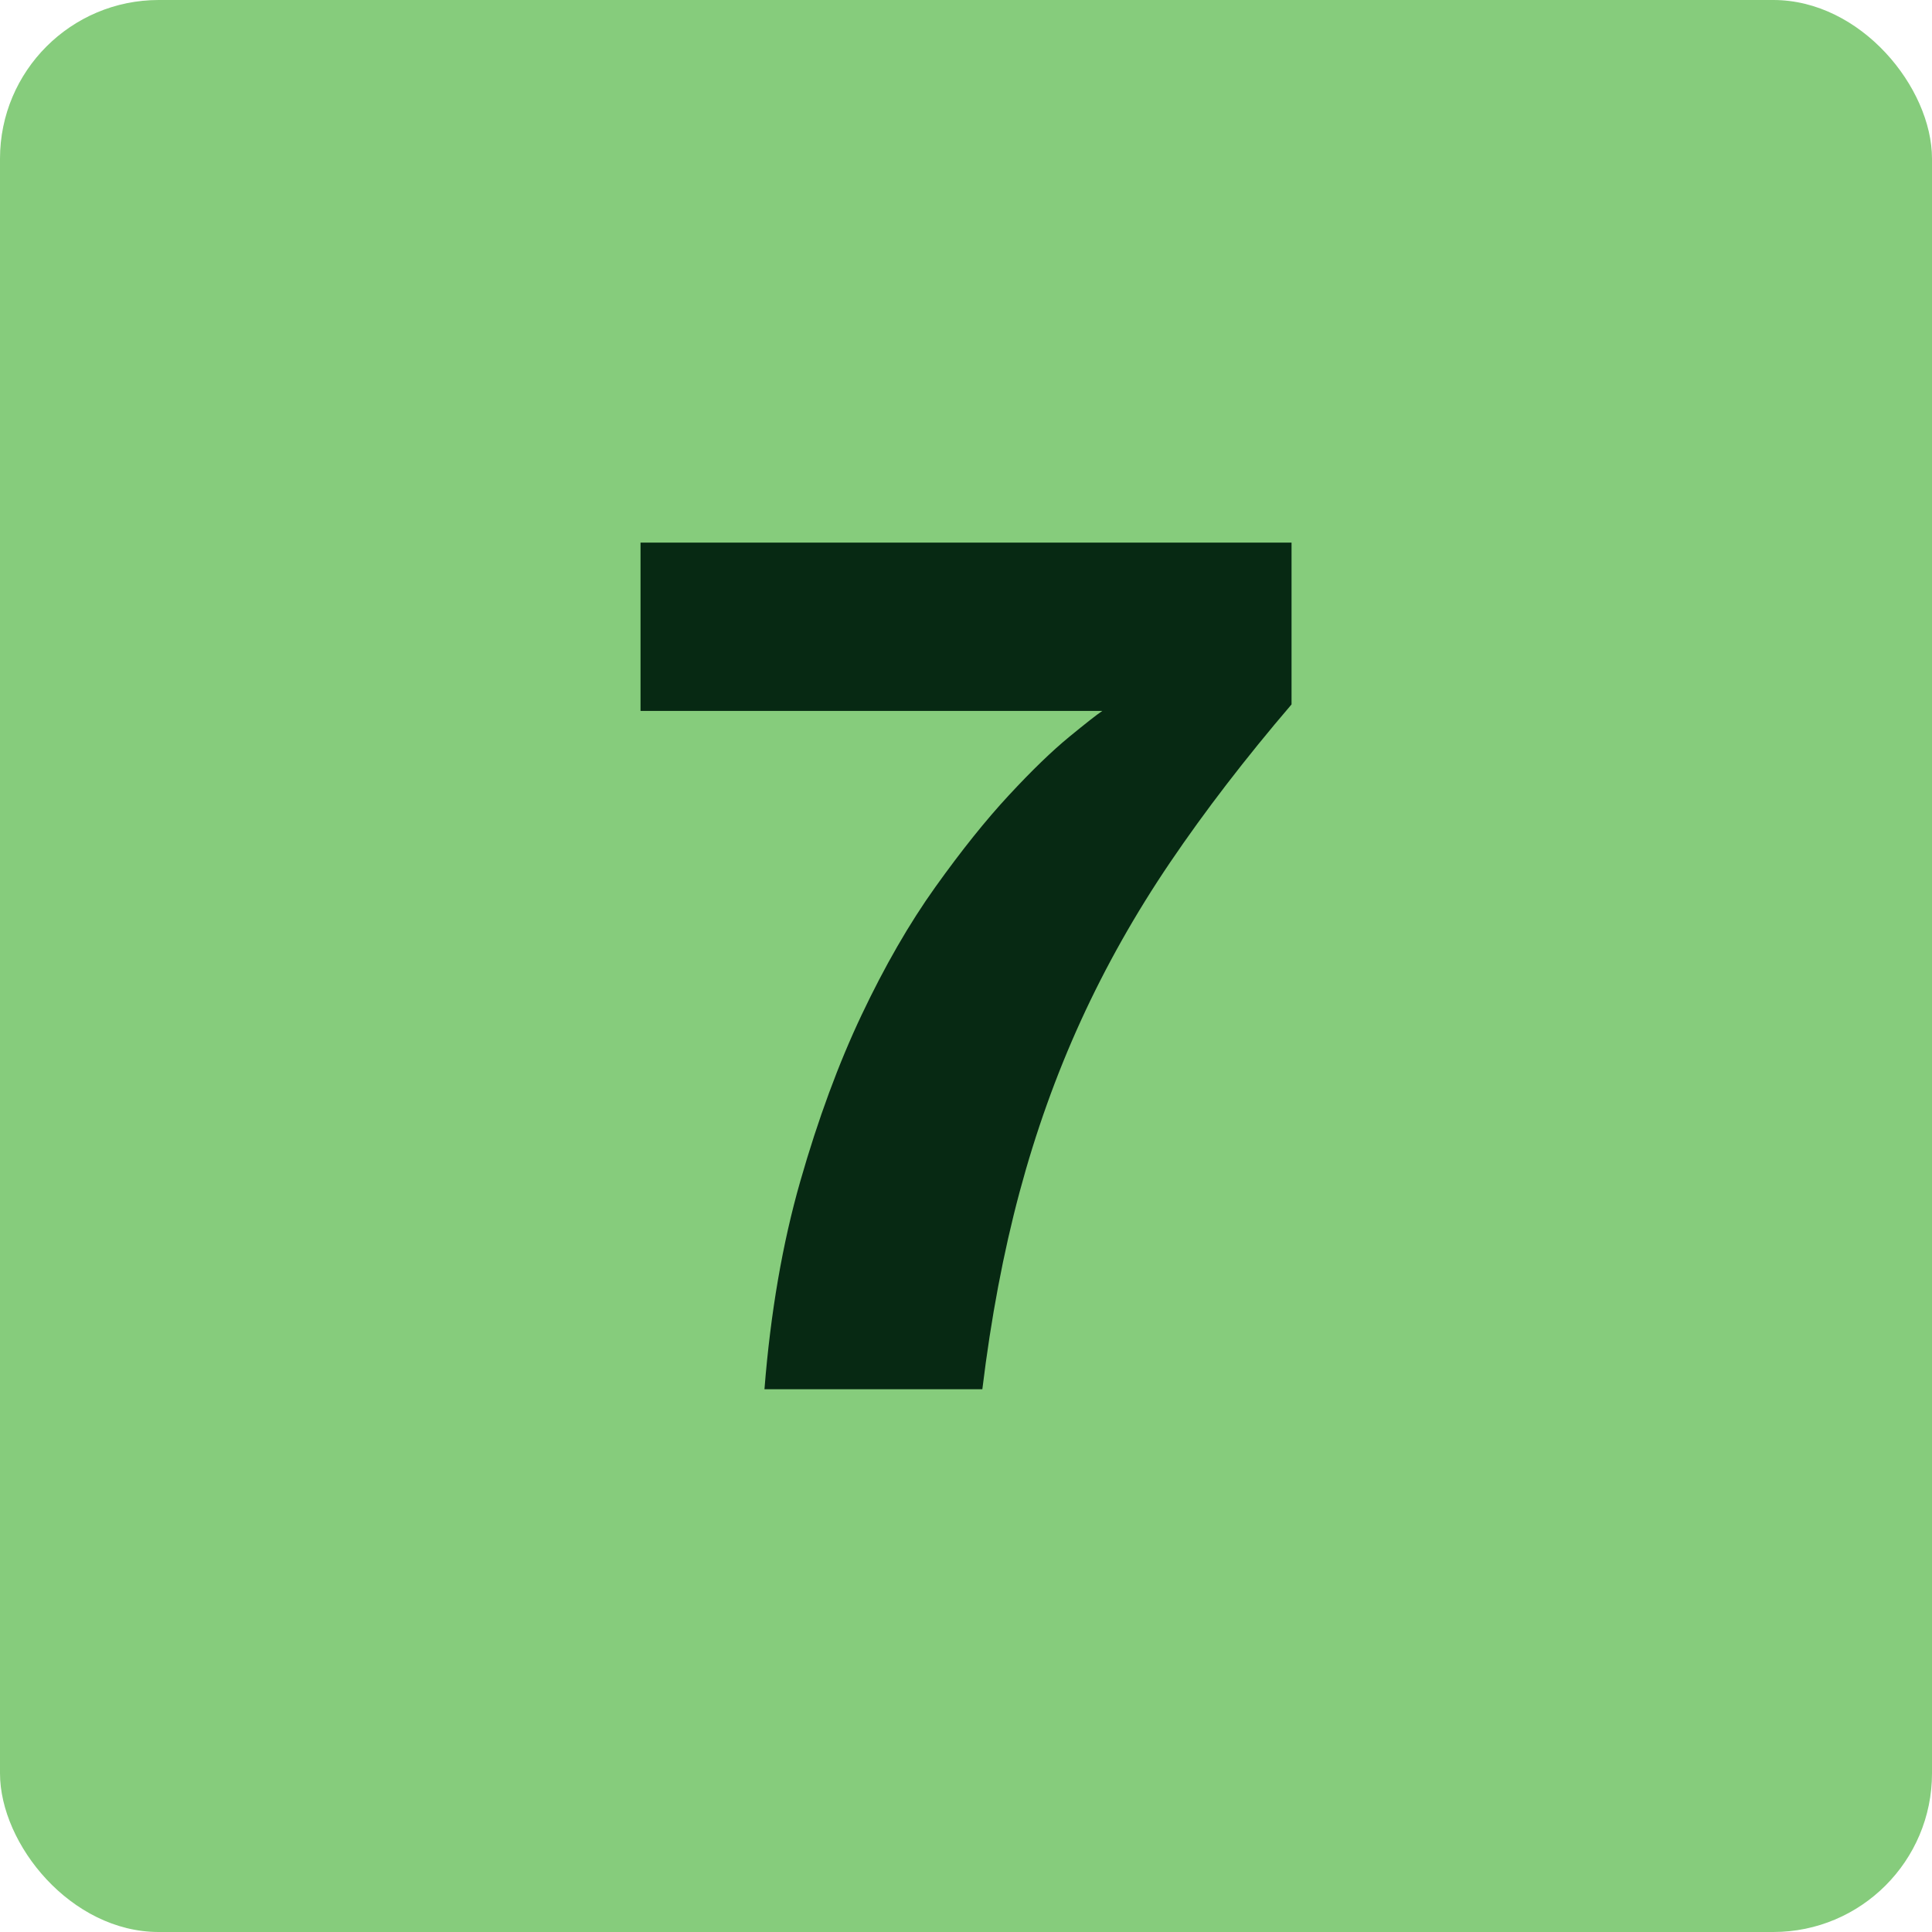
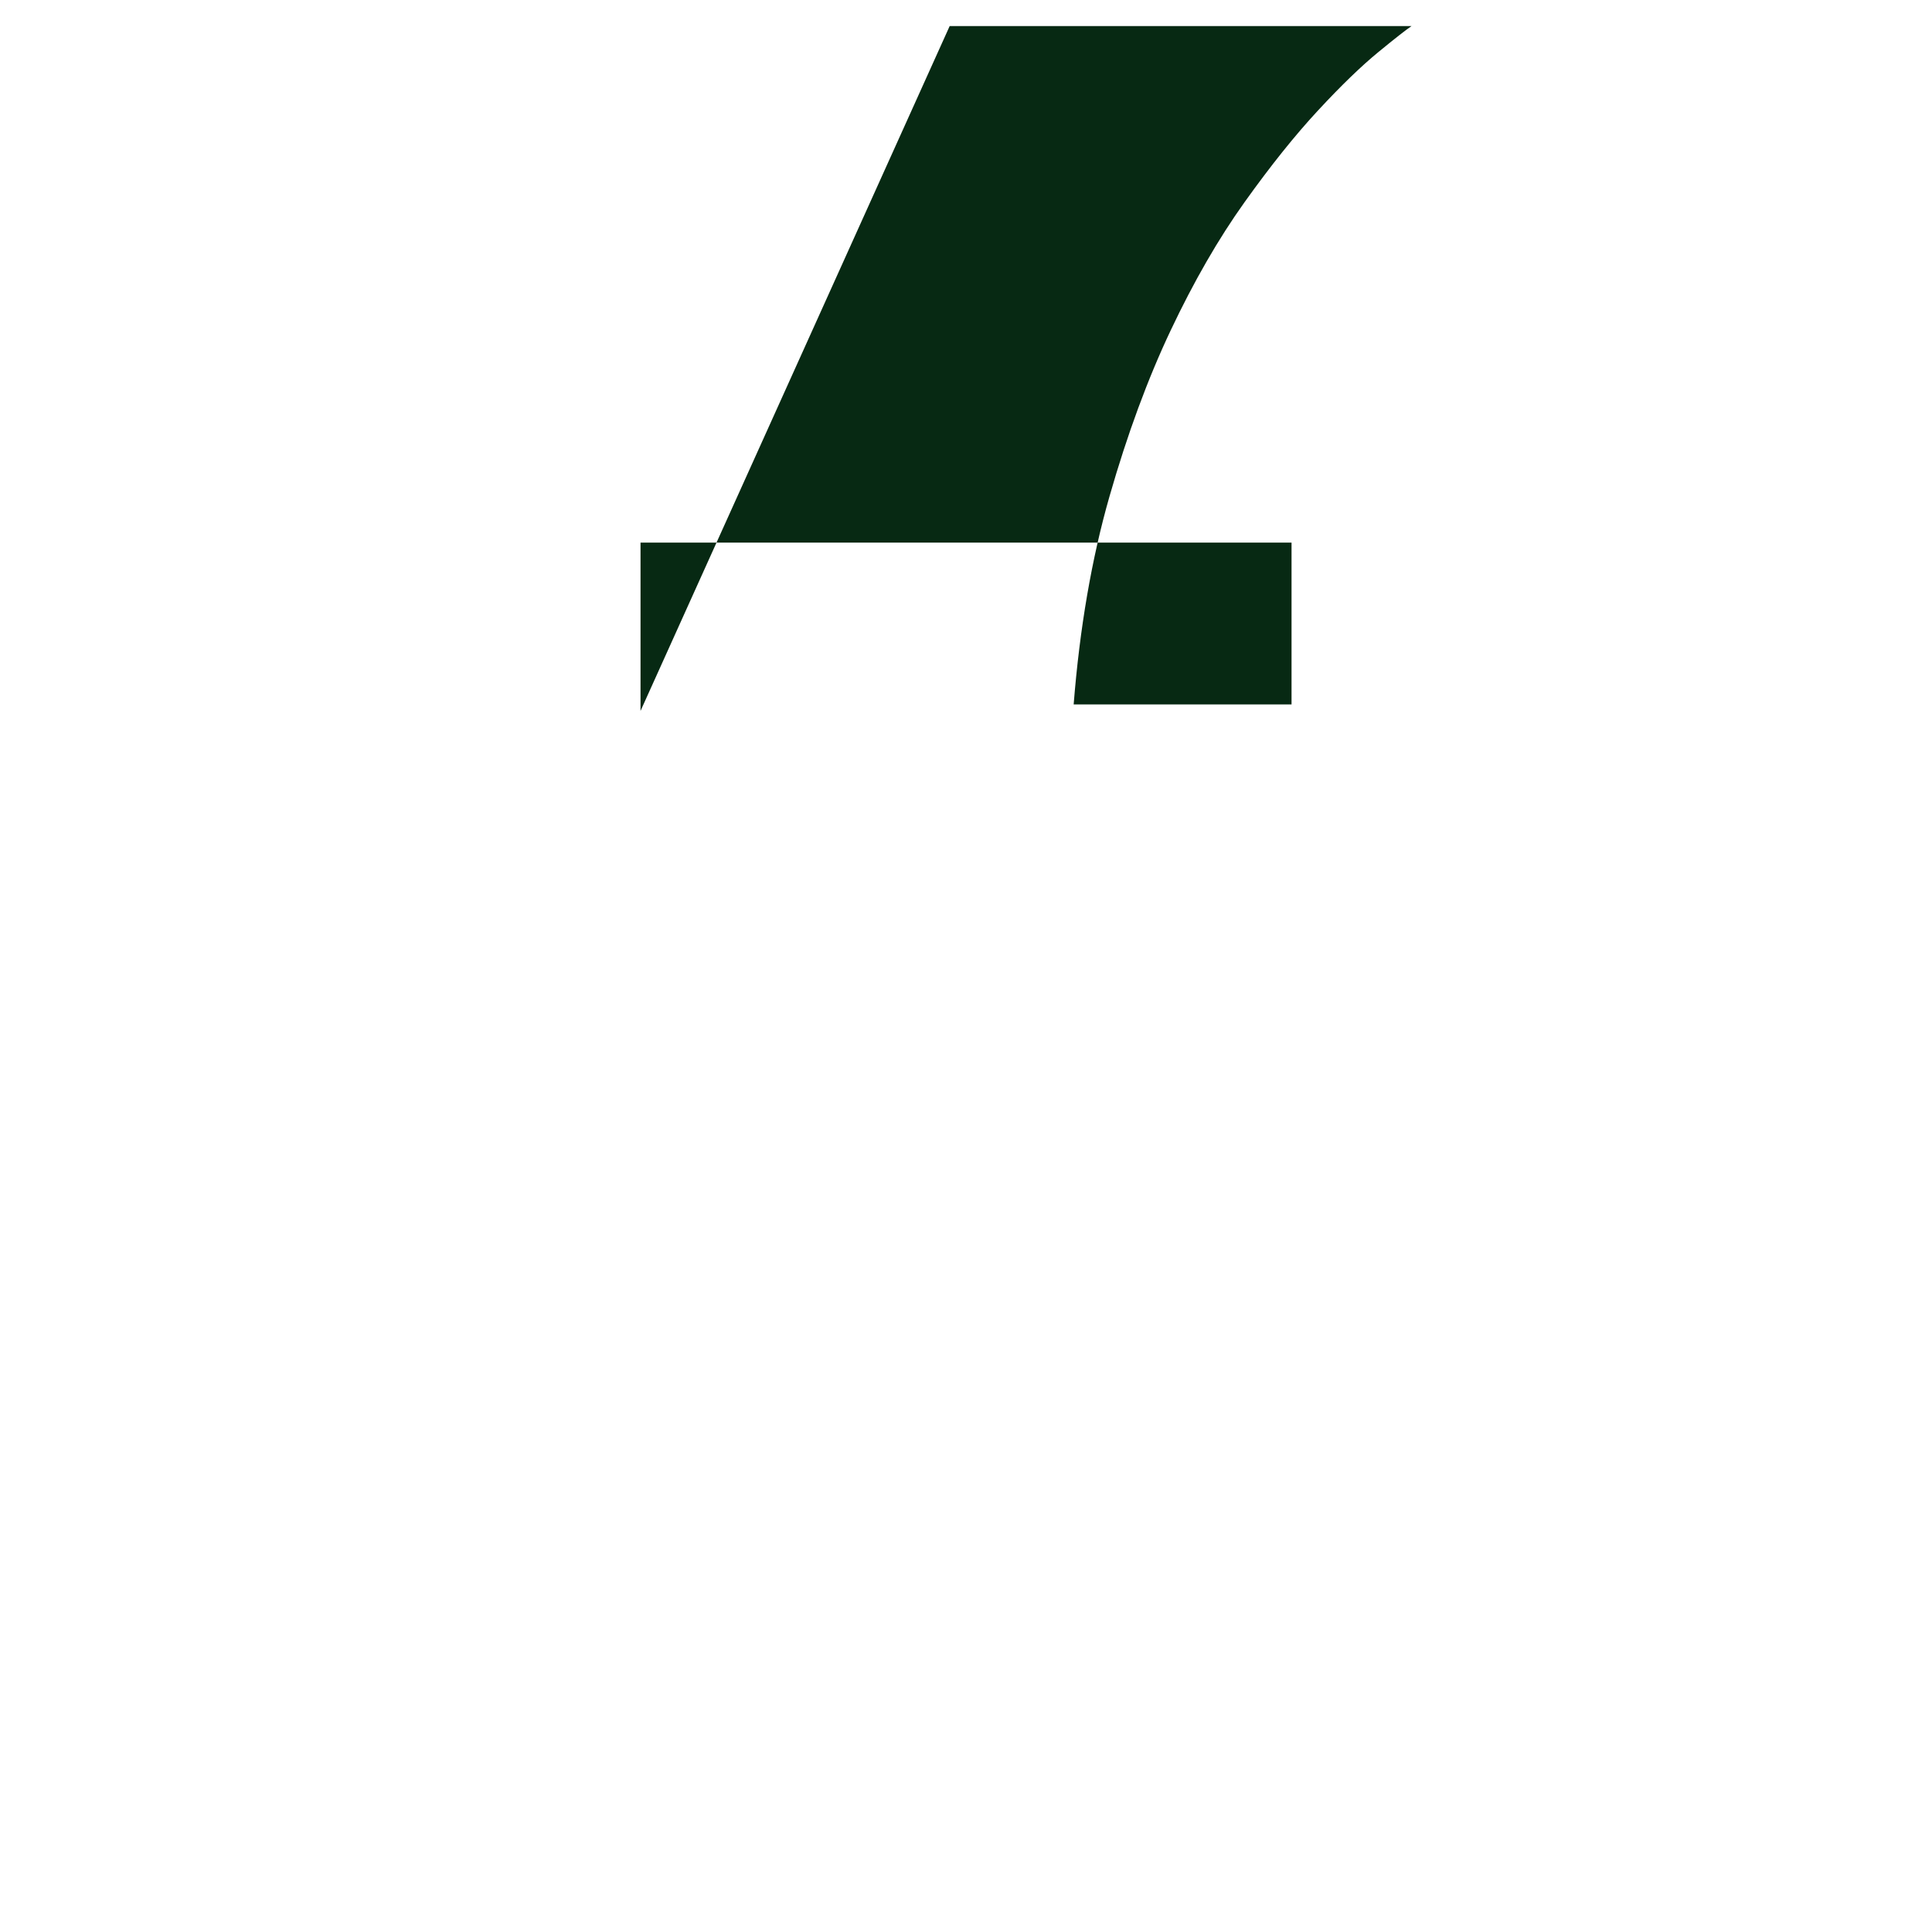
<svg xmlns="http://www.w3.org/2000/svg" id="Camada_1" data-name="Camada 1" viewBox="0 0 287.3 287.3">
  <defs>
    <style>      .cls-1 {        fill: #072913;      }      .cls-2 {        fill: #86cc7c;      }    </style>
  </defs>
-   <rect class="cls-2" width="287.3" height="287.3" rx="23.6" ry="23.6" />
-   <path class="cls-1" d="M95.25,105.72v-25.03h96.81v24.06c-6.86,8.02-12.87,15.84-18.04,23.47-5.17,7.63-9.6,15.49-13.29,23.57-3.69,8.08-6.73,16.59-9.12,25.51-2.39,8.92-4.24,18.69-5.53,29.29h-32.4c.9-11.38,2.68-21.69,5.33-30.94,2.65-9.25,5.69-17.49,9.12-24.73,3.43-7.24,7.08-13.58,10.96-19.01,3.88-5.43,7.53-9.99,10.96-13.68,3.42-3.69,6.4-6.56,8.92-8.63,2.52-2.07,4.17-3.36,4.95-3.88h-68.68Z" />
+   <path class="cls-1" d="M95.25,105.72v-25.03h96.81v24.06h-32.4c.9-11.38,2.68-21.69,5.33-30.94,2.65-9.25,5.69-17.49,9.12-24.73,3.43-7.24,7.08-13.58,10.96-19.01,3.88-5.43,7.53-9.99,10.96-13.68,3.42-3.69,6.4-6.56,8.92-8.63,2.52-2.07,4.17-3.36,4.95-3.88h-68.68Z" />
</svg>